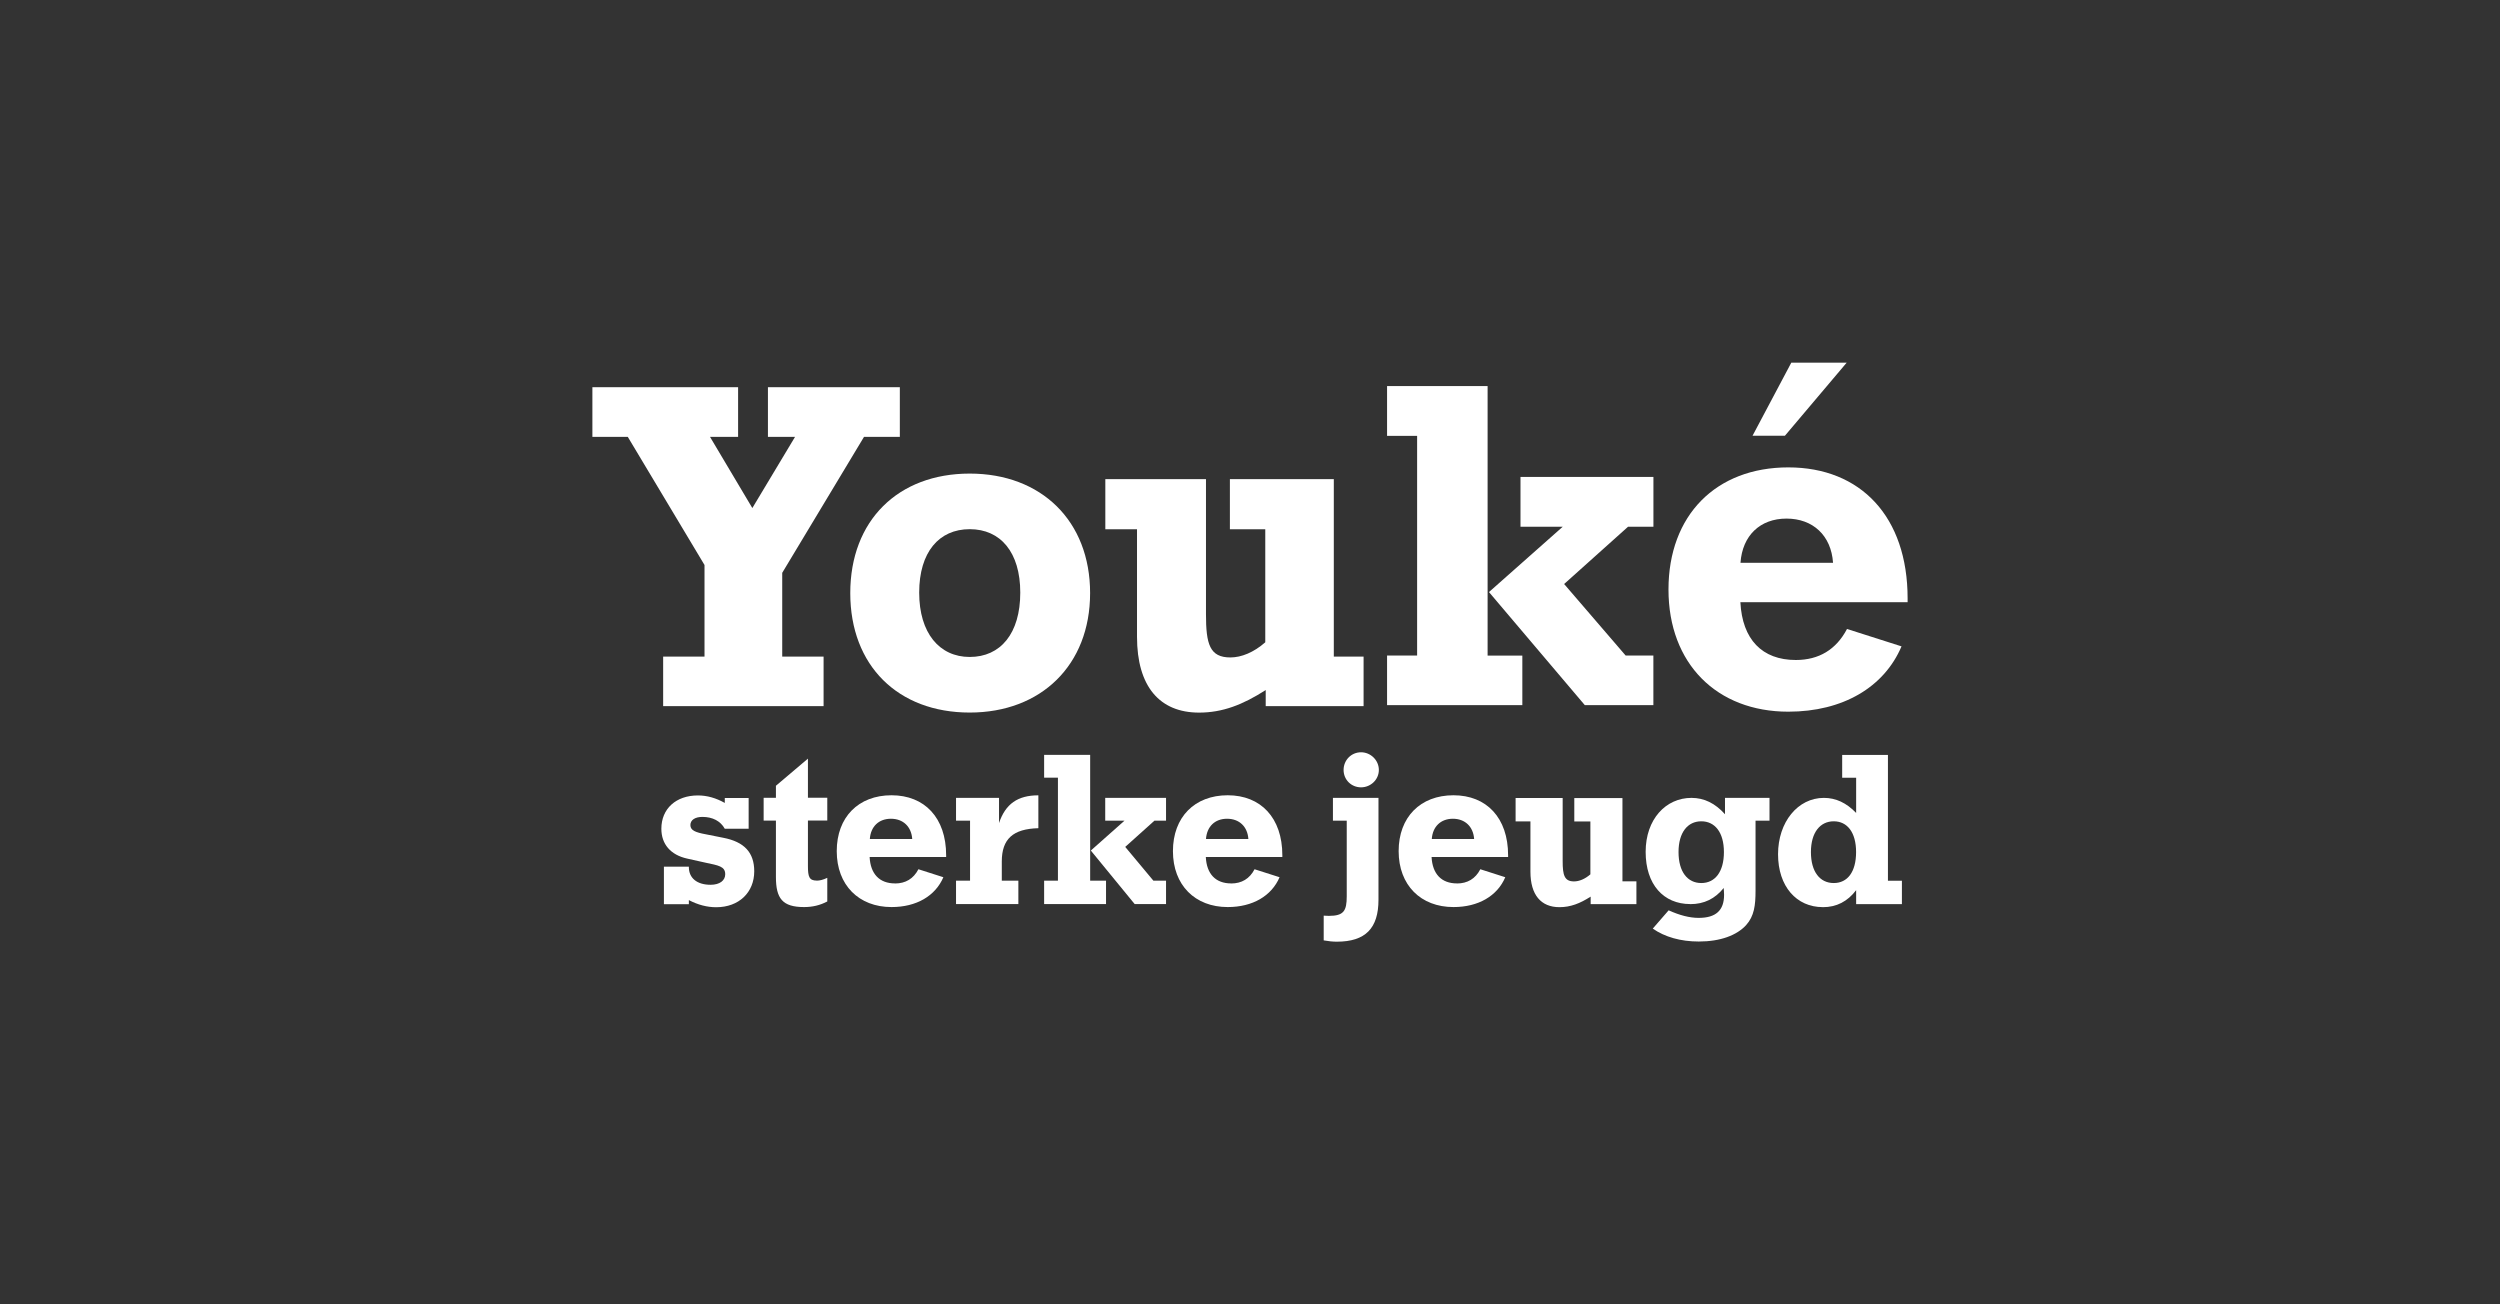
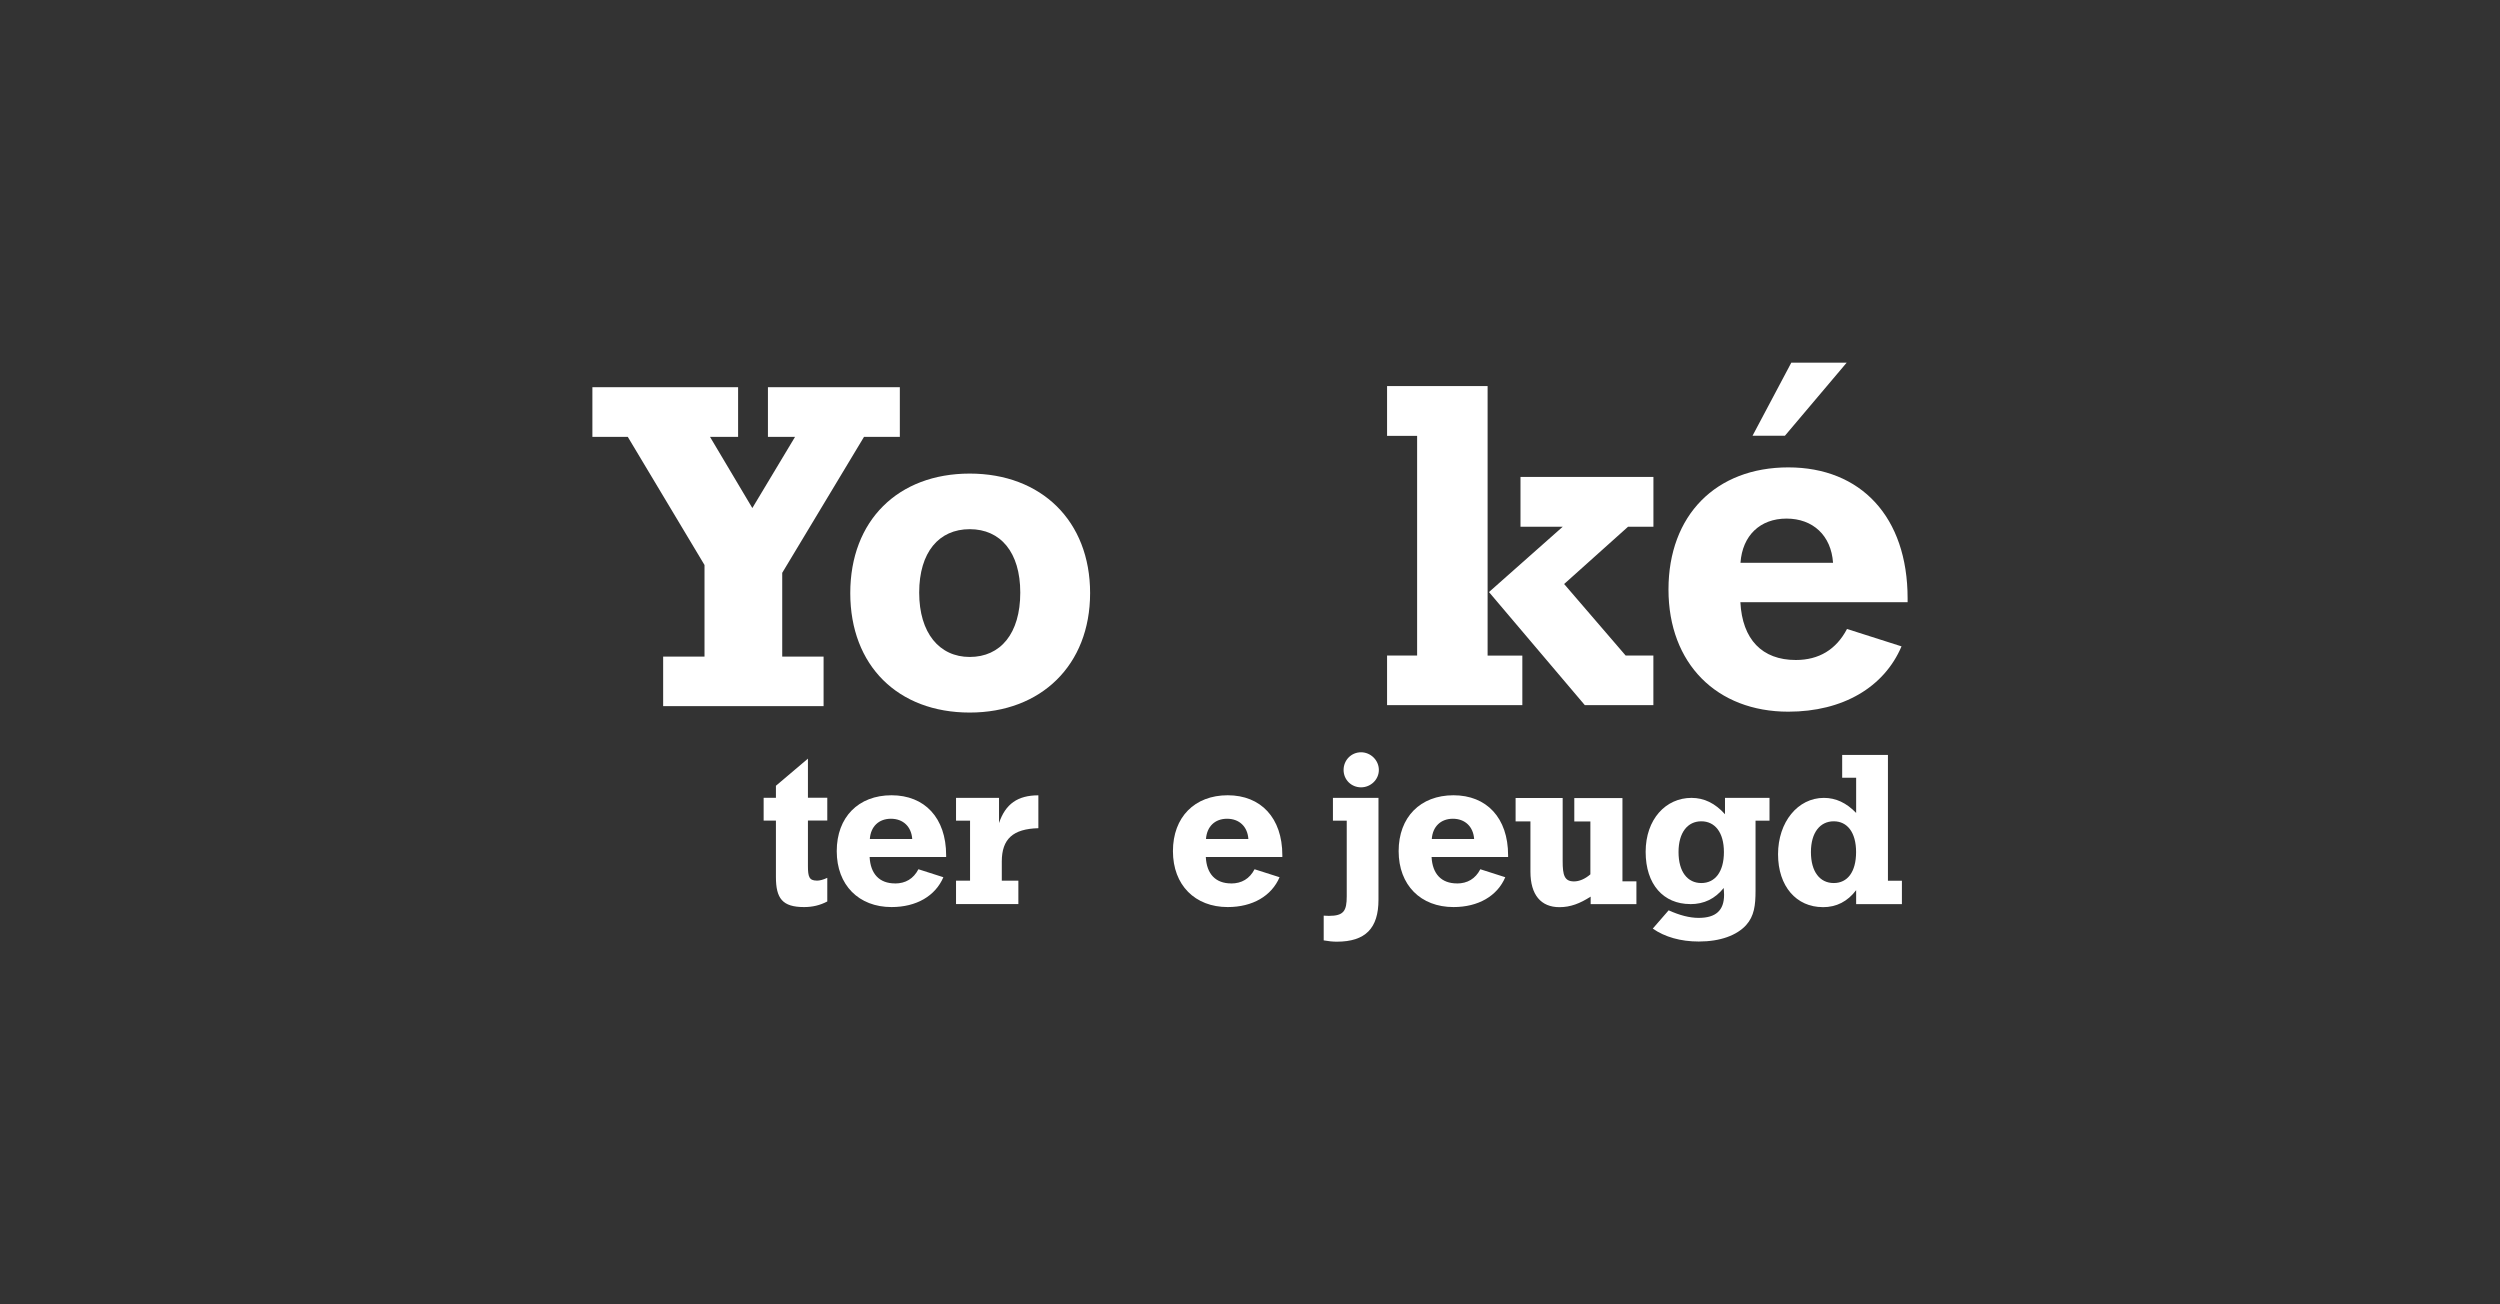
<svg xmlns="http://www.w3.org/2000/svg" id="Laag_1" viewBox="0 0 460 240">
  <rect x="0" y="0" width="460" height="240" fill="#333333" stroke="none" />
  <defs>
    <style>.cls-1{fill:#fff;}</style>
  </defs>
-   <path class="cls-1" d="M122.16,159.47h4.59v.08c0,2.02,1.5,3.25,4,3.25,1.69,0,2.69-.79,2.69-1.94,0-1.46-1.26-1.62-3.64-2.13l-3.36-.75c-3.04-.67-4.75-2.65-4.75-5.49,0-3.68,2.69-6.13,6.72-6.13,1.7,0,3.33.47,4.95,1.38v-.91h4.39v5.66h-4.39c-.79-1.43-2.26-2.18-4.12-2.18-1.38,0-2.21.59-2.21,1.5,0,.99.95,1.35,2.84,1.7l3.21.64c3.88.75,5.7,2.72,5.7,6.17,0,3.88-2.81,6.61-7,6.61-1.67,0-3.33-.43-5.03-1.31v.75h-4.59v-6.89h0Z" />
  <path class="cls-1" d="M150.28,162.04c.55,0,1.18-.16,1.94-.52v4.35c-1.35.71-2.73,1.03-4.27,1.03-3.99,0-5.18-1.59-5.18-5.54v-10.37h-2.26v-4.19h2.26v-2.22l5.89-4.99v7.2h3.56v4.19h-3.56v8.39c0,1.94.23,2.66,1.62,2.66h0Z" />
  <path class="cls-1" d="M164.68,162.56c1.94,0,3.4-.87,4.31-2.62l4.59,1.47c-1.47,3.44-4.95,5.49-9.54,5.49-6.01,0-10.08-4.03-10.08-10.29s3.99-10.28,10.08-10.28,10.05,4.15,10.05,11.04v.32h-14.08c.16,3.13,1.82,4.86,4.67,4.86h0ZM167.85,154.37c-.16-2.3-1.7-3.72-3.92-3.72s-3.72,1.42-3.88,3.72h7.8Z" />
  <path class="cls-1" d="M175.91,151v-4.19h7.91v4.63c1.19-3.52,3.44-5.1,7.24-5.1v6.05c-4.67.12-6.73,1.98-6.73,6.13v3.52h3.05v4.31h-11.47v-4.31h2.58v-11.04h-2.58Z" />
-   <path class="cls-1" d="M203.51,162.04v4.31h-11.39v-4.31h2.54v-18.95h-2.54v-4.19h8.47v23.14h2.93ZM206.91,151h-3.55v-4.19h11.19v4.19h-2.13l-5.38,4.83,5.18,6.21h2.33v4.31h-5.77l-8.07-9.85,6.2-5.5h0Z" />
  <path class="cls-1" d="M226.53,162.56c1.94,0,3.4-.87,4.31-2.62l4.6,1.47c-1.47,3.44-4.95,5.49-9.54,5.49-6.01,0-10.08-4.03-10.08-10.29s3.99-10.28,10.08-10.28,10.05,4.15,10.05,11.04v.32h-14.08c.15,3.13,1.81,4.86,4.66,4.86h0ZM229.7,154.37c-.16-2.3-1.69-3.72-3.92-3.72s-3.71,1.42-3.88,3.72h7.8Z" />
  <path class="cls-1" d="M245.26,151v-4.19h8.38v18.75c0,5.22-2.37,7.71-7.67,7.71-.71,0-1.55-.08-2.41-.24v-4.55c.35,0,.63.04.95.04,2.73,0,3.29-.9,3.29-3.6v-13.92h-2.53ZM250.43,138.42c1.78,0,3.28,1.47,3.28,3.25s-1.5,3.2-3.28,3.2-3.21-1.39-3.21-3.2,1.42-3.25,3.21-3.25h0Z" />
  <path class="cls-1" d="M268.07,162.56c1.94,0,3.41-.87,4.31-2.62l4.59,1.47c-1.46,3.44-4.94,5.49-9.53,5.49-6.02,0-10.09-4.03-10.09-10.29s4-10.28,10.09-10.28,10.05,4.15,10.05,11.04v.32h-14.08c.16,3.13,1.82,4.86,4.67,4.86h0ZM271.24,154.37c-.16-2.3-1.7-3.72-3.91-3.72s-3.72,1.42-3.88,3.72h7.79Z" />
  <path class="cls-1" d="M298.53,162.16h2.57v4.2h-8.42v-1.38c-1.98,1.27-3.72,1.94-5.74,1.94-3.4,0-5.34-2.26-5.34-6.53v-9.25h-2.73v-4.31h8.66v11.63c0,2.57.32,3.72,2.09,3.72.95,0,2.02-.44,3.01-1.3v-9.73h-2.96v-4.31h8.86v15.35h0Z" />
  <path class="cls-1" d="M311.02,166.35c-4.94,0-8.22-3.6-8.22-9.61s3.71-9.93,8.43-9.93c2.33,0,4.36.99,6.17,3.01v-3.01h8.19v4.19h-2.57v12.9c0,2.68-.24,4.66-1.74,6.33-1.71,1.86-4.71,3.01-8.71,3.01-3.31,0-6.25-.83-8.46-2.38l2.92-3.36c2.02.91,3.84,1.39,5.53,1.39,3.17,0,4.67-1.39,4.67-4.23,0-.4-.04-.83-.07-1.27-1.59,1.98-3.6,2.97-6.14,2.97h0ZM317.2,156.78c0-3.64-1.67-5.66-4.16-5.66s-4.19,2.02-4.19,5.66,1.66,5.7,4.19,5.7,4.16-2.06,4.16-5.7h0Z" />
  <path class="cls-1" d="M335.39,166.91c-4.83,0-8.23-3.8-8.23-9.73s3.64-10.37,8.43-10.37c2.21,0,4.15.91,5.94,2.77v-6.48h-2.57v-4.19h8.42v23.14h2.57v4.31h-8.42v-2.57c-1.59,2.09-3.61,3.13-6.14,3.13h0ZM341.52,156.78c0-3.64-1.63-5.66-4.11-5.66s-4.2,2.02-4.2,5.66,1.66,5.7,4.2,5.7,4.11-2.06,4.11-5.7h0Z" />
  <polygon class="cls-1" points="151.54 129.93 122.02 129.93 122.02 120.81 129.63 120.81 129.63 103.96 115.51 80.38 109 80.38 109 71.24 135.81 71.24 135.81 80.38 130.64 80.38 138.43 93.48 146.29 80.38 141.3 80.38 141.3 71.24 165.57 71.24 165.57 80.38 158.98 80.38 143.93 105.4 143.93 120.81 151.54 120.81 151.54 129.93" />
  <path class="cls-1" d="M178.43,131.11c-13.19,0-21.98-8.62-21.98-21.98s8.8-21.99,21.98-21.99,22.15,8.72,22.15,21.99-9.04,21.98-22.15,21.98h0ZM187.73,109.04c0-7.44-3.64-11.67-9.3-11.67s-9.3,4.23-9.3,11.67,3.72,11.84,9.3,11.84c5.66,0,9.3-4.3,9.3-11.84h0Z" />
-   <path class="cls-1" d="M245.41,120.81h5.49v9.12h-18.01v-2.96c-4.23,2.71-7.95,4.15-12.26,4.15-7.27,0-11.42-4.82-11.42-13.95v-19.79h-5.83v-9.22h18.52v24.86c0,5.5.68,7.95,4.49,7.95,2.02,0,4.31-.93,6.42-2.79v-20.8h-6.51v-9.22h19.12v32.65h0Z" />
  <path class="cls-1" d="M280.11,120.62v9.12h-24.89v-9.12h5.53v-40.42h-5.53v-9.16h18.5v49.59h6.39ZM287.55,96.92h-7.78v-9.16h24.46v9.16h-4.67l-11.76,10.54,11.32,13.16h5.1v9.12h-12.62l-17.63-20.8,13.57-12.02h0ZM351,110.81h-30.77c.35,6.83,3.98,10.63,10.2,10.63,4.23,0,7.42-1.9,9.42-5.71l10.03,3.2c-3.2,7.53-10.81,12.02-20.83,12.02-13.14,0-22.05-8.82-22.05-22.48s8.73-22.47,22.05-22.47,21.95,9.08,21.95,24.11c0,.26,0,.44,0,.7h0ZM337.28,103.55c-.34-5.02-3.7-8.13-8.56-8.13s-8.12,3.12-8.47,8.13h17.02ZM328.44,80.17h-5.97l7.13-13.44h10.19l-11.36,13.44h0Z" />
</svg>